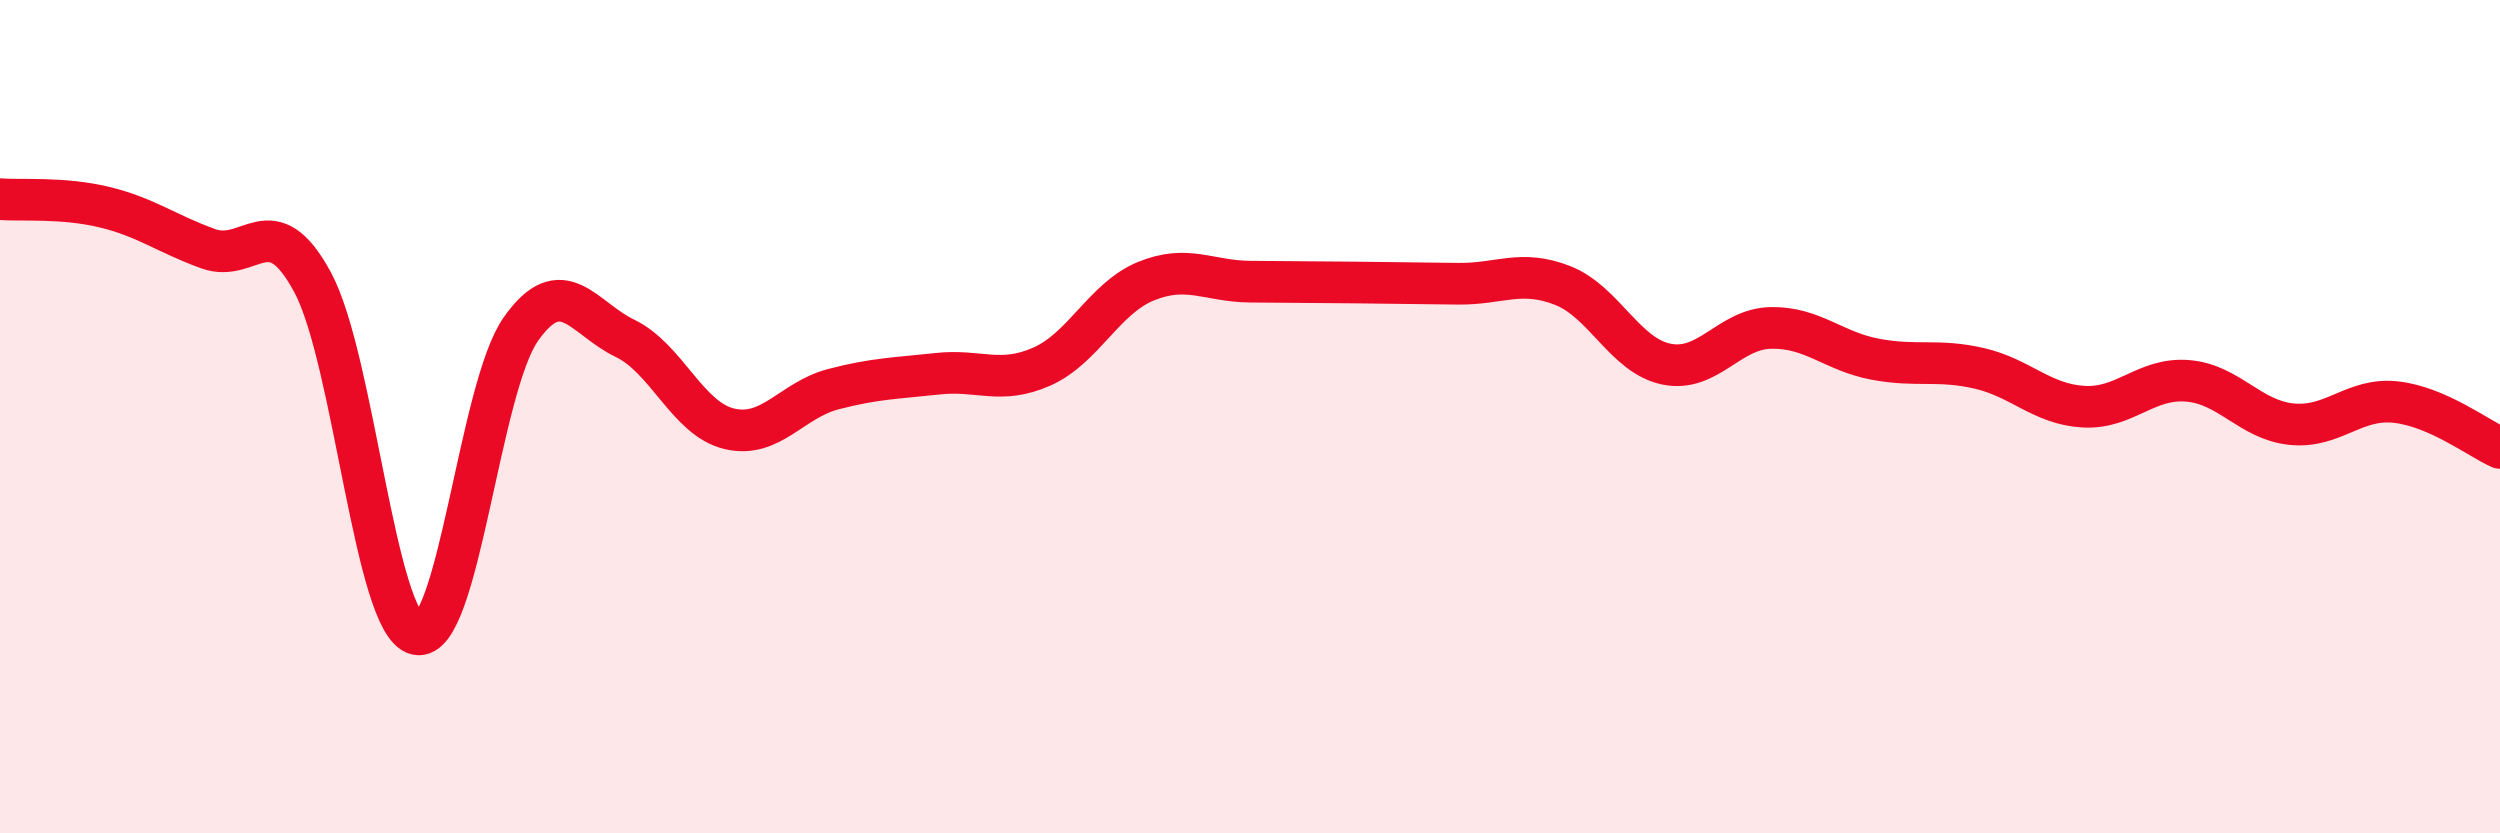
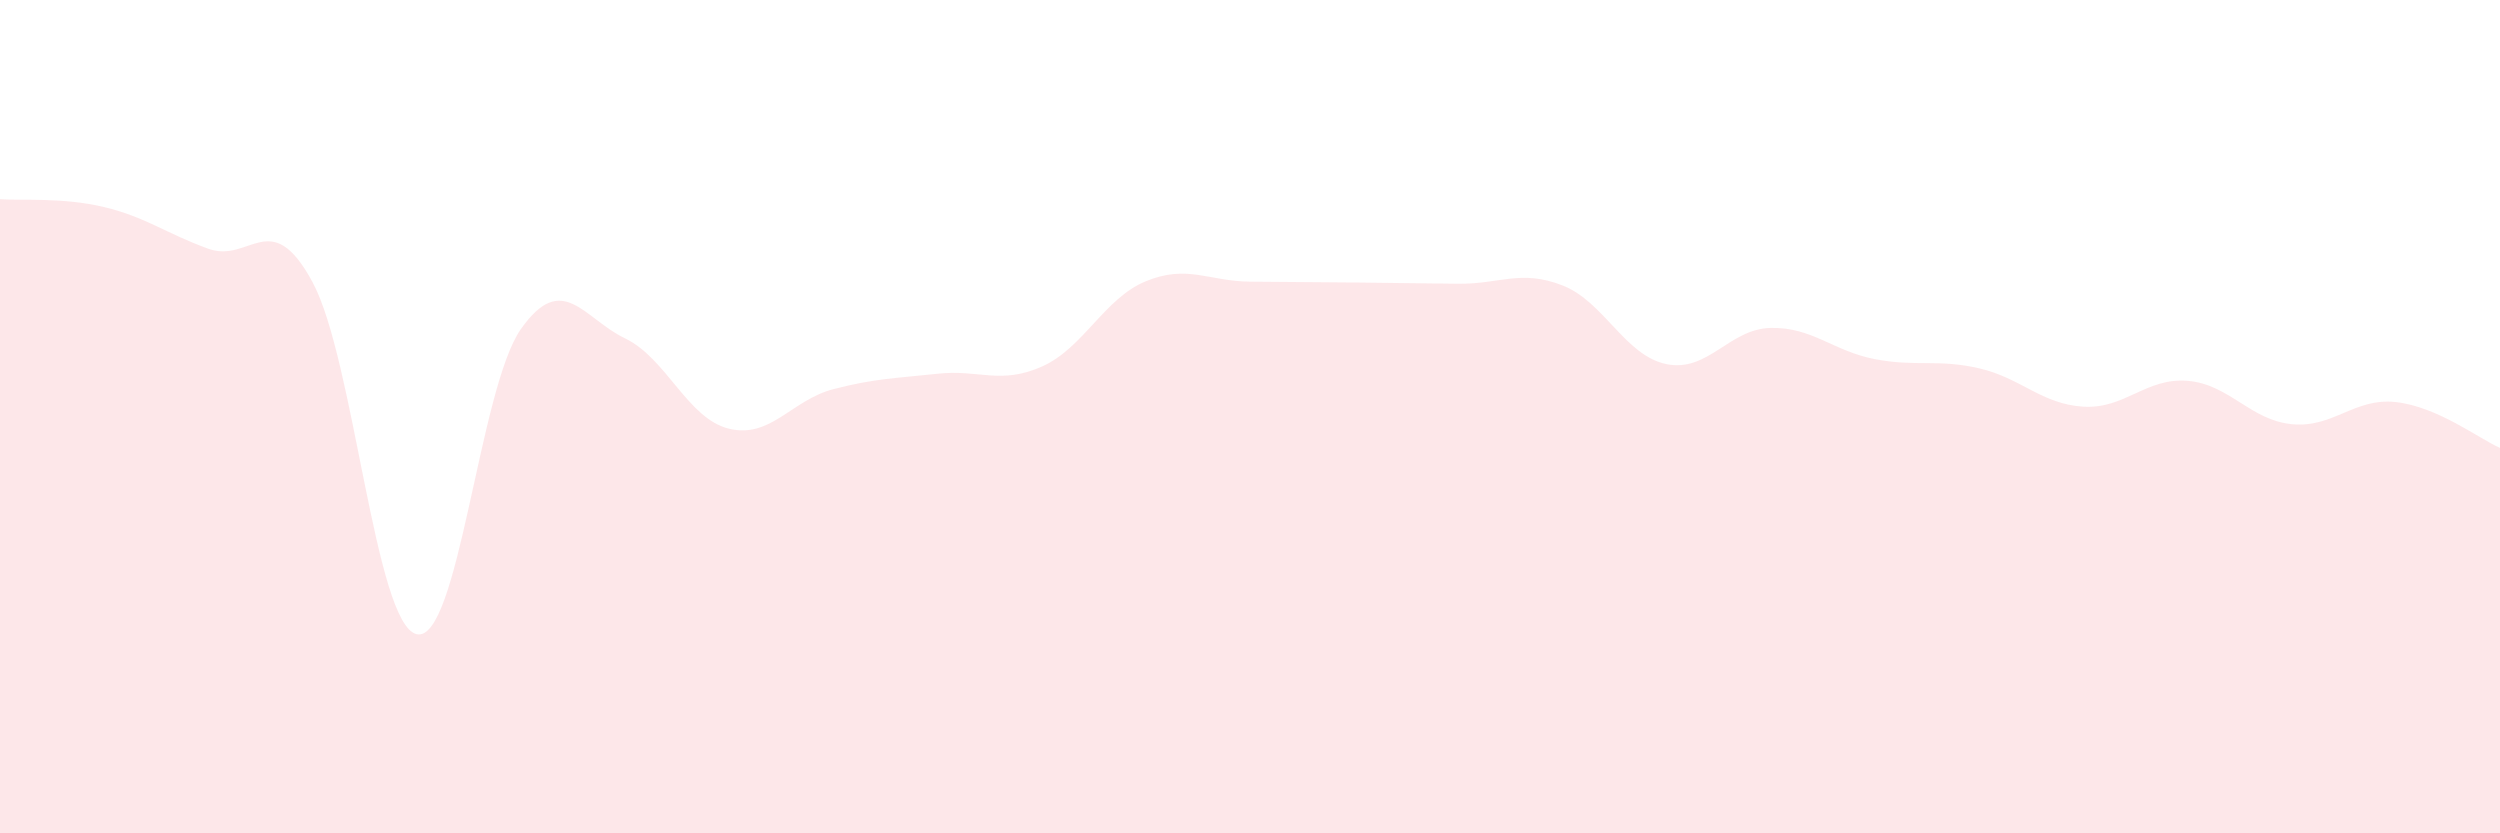
<svg xmlns="http://www.w3.org/2000/svg" width="60" height="20" viewBox="0 0 60 20">
  <path d="M 0,4.78 C 0.5,4.82 1.5,4.73 2.5,4.97 C 3.5,5.21 4,5.61 5,5.97 C 6,6.33 6.5,4.92 7.5,6.77 C 8.5,8.62 9,14.99 10,15.22 C 11,15.45 11.5,9.32 12.5,7.9 C 13.5,6.48 14,7.64 15,8.12 C 16,8.6 16.5,10.05 17.5,10.29 C 18.5,10.53 19,9.6 20,9.34 C 21,9.08 21.5,9.08 22.5,8.97 C 23.5,8.86 24,9.24 25,8.8 C 26,8.36 26.5,7.16 27.5,6.75 C 28.5,6.34 29,6.75 30,6.76 C 31,6.77 31.5,6.77 32.5,6.78 C 33.5,6.79 34,6.8 35,6.81 C 36,6.82 36.5,6.46 37.5,6.85 C 38.5,7.24 39,8.54 40,8.74 C 41,8.94 41.5,7.89 42.5,7.87 C 43.5,7.85 44,8.43 45,8.62 C 46,8.81 46.5,8.61 47.5,8.84 C 48.5,9.07 49,9.7 50,9.76 C 51,9.82 51.5,9.06 52.5,9.14 C 53.5,9.22 54,10.08 55,10.18 C 56,10.28 56.5,9.54 57.5,9.65 C 58.5,9.76 59.5,10.53 60,10.75L60 20L0 20Z" fill="#EB0A25" opacity="0.1" stroke-linecap="round" stroke-linejoin="round" />
-   <path d="M 0,4.78 C 0.5,4.82 1.5,4.73 2.5,4.97 C 3.5,5.21 4,5.61 5,5.97 C 6,6.33 6.5,4.92 7.5,6.77 C 8.5,8.62 9,14.99 10,15.22 C 11,15.45 11.5,9.32 12.5,7.9 C 13.5,6.48 14,7.64 15,8.12 C 16,8.6 16.5,10.05 17.5,10.29 C 18.5,10.53 19,9.6 20,9.34 C 21,9.08 21.5,9.08 22.5,8.97 C 23.5,8.86 24,9.24 25,8.8 C 26,8.36 26.5,7.16 27.5,6.75 C 28.5,6.34 29,6.75 30,6.76 C 31,6.77 31.5,6.77 32.5,6.78 C 33.5,6.79 34,6.8 35,6.81 C 36,6.82 36.5,6.46 37.5,6.85 C 38.5,7.24 39,8.54 40,8.74 C 41,8.94 41.5,7.89 42.5,7.87 C 43.5,7.85 44,8.43 45,8.62 C 46,8.81 46.5,8.61 47.5,8.84 C 48.5,9.07 49,9.7 50,9.76 C 51,9.82 51.5,9.06 52.5,9.14 C 53.5,9.22 54,10.08 55,10.18 C 56,10.28 56.5,9.54 57.5,9.65 C 58.5,9.76 59.5,10.53 60,10.75" stroke="#EB0A25" stroke-width="1" fill="none" stroke-linecap="round" stroke-linejoin="round" />
</svg>